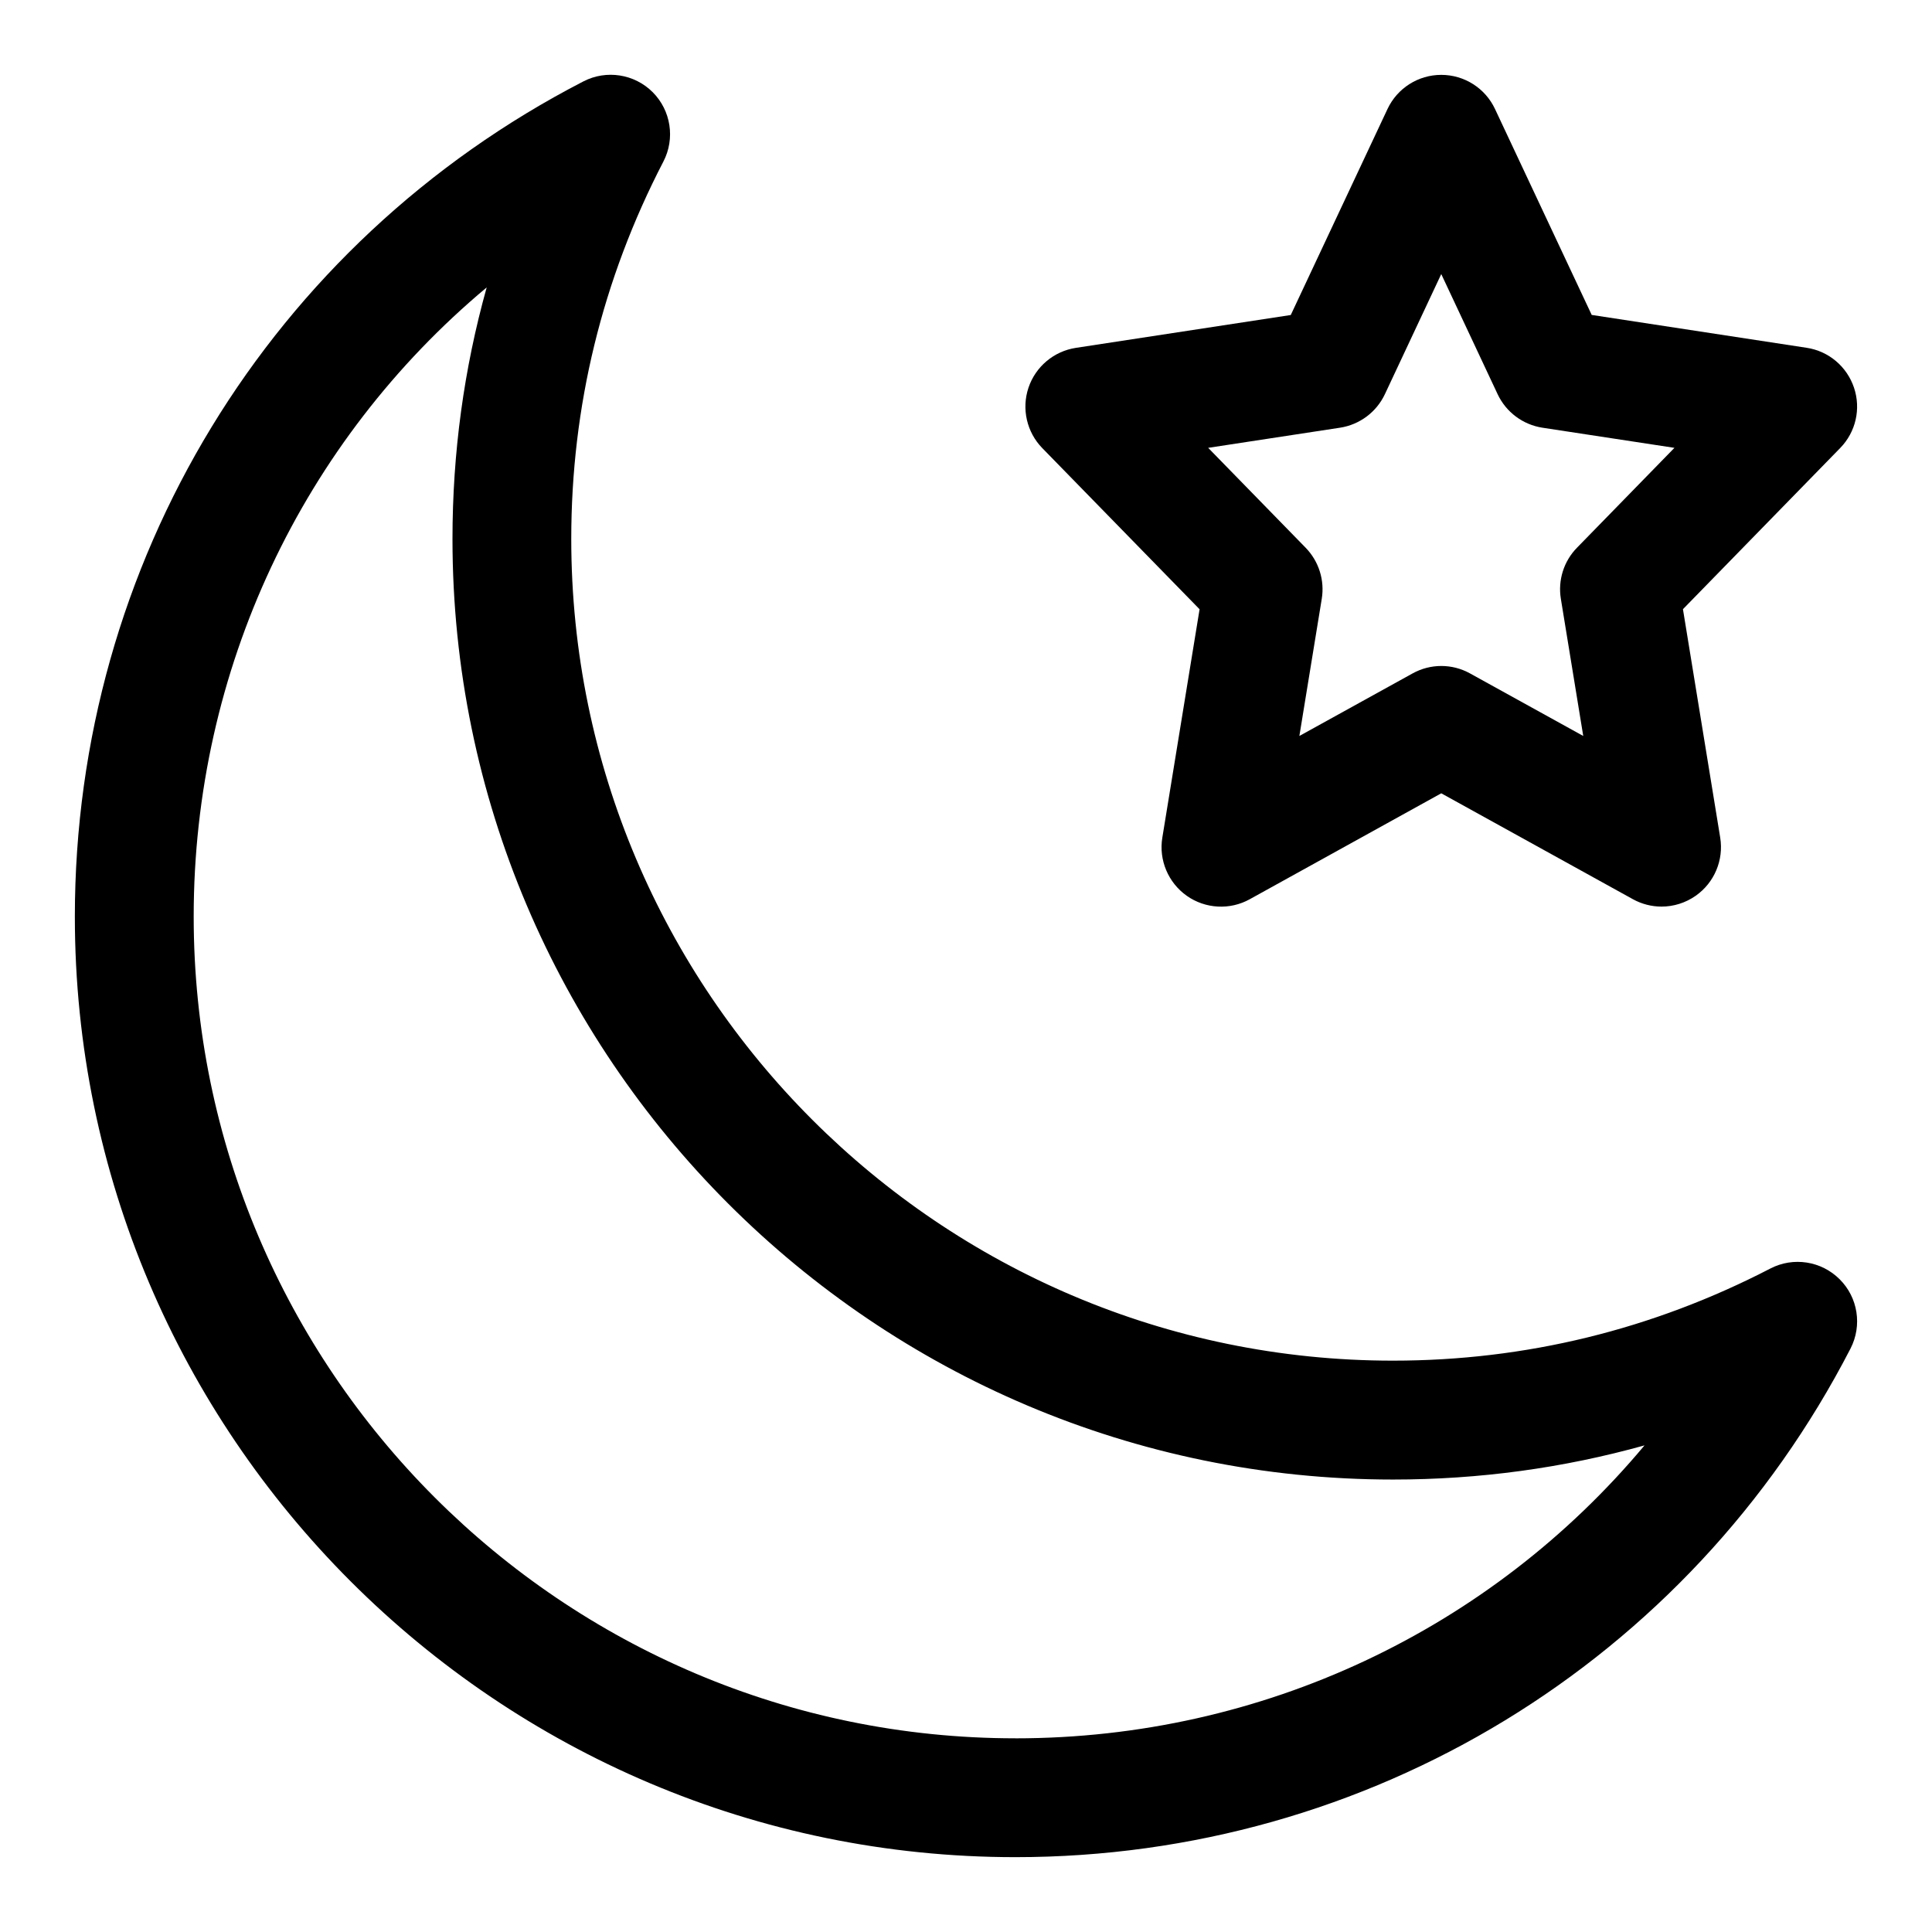
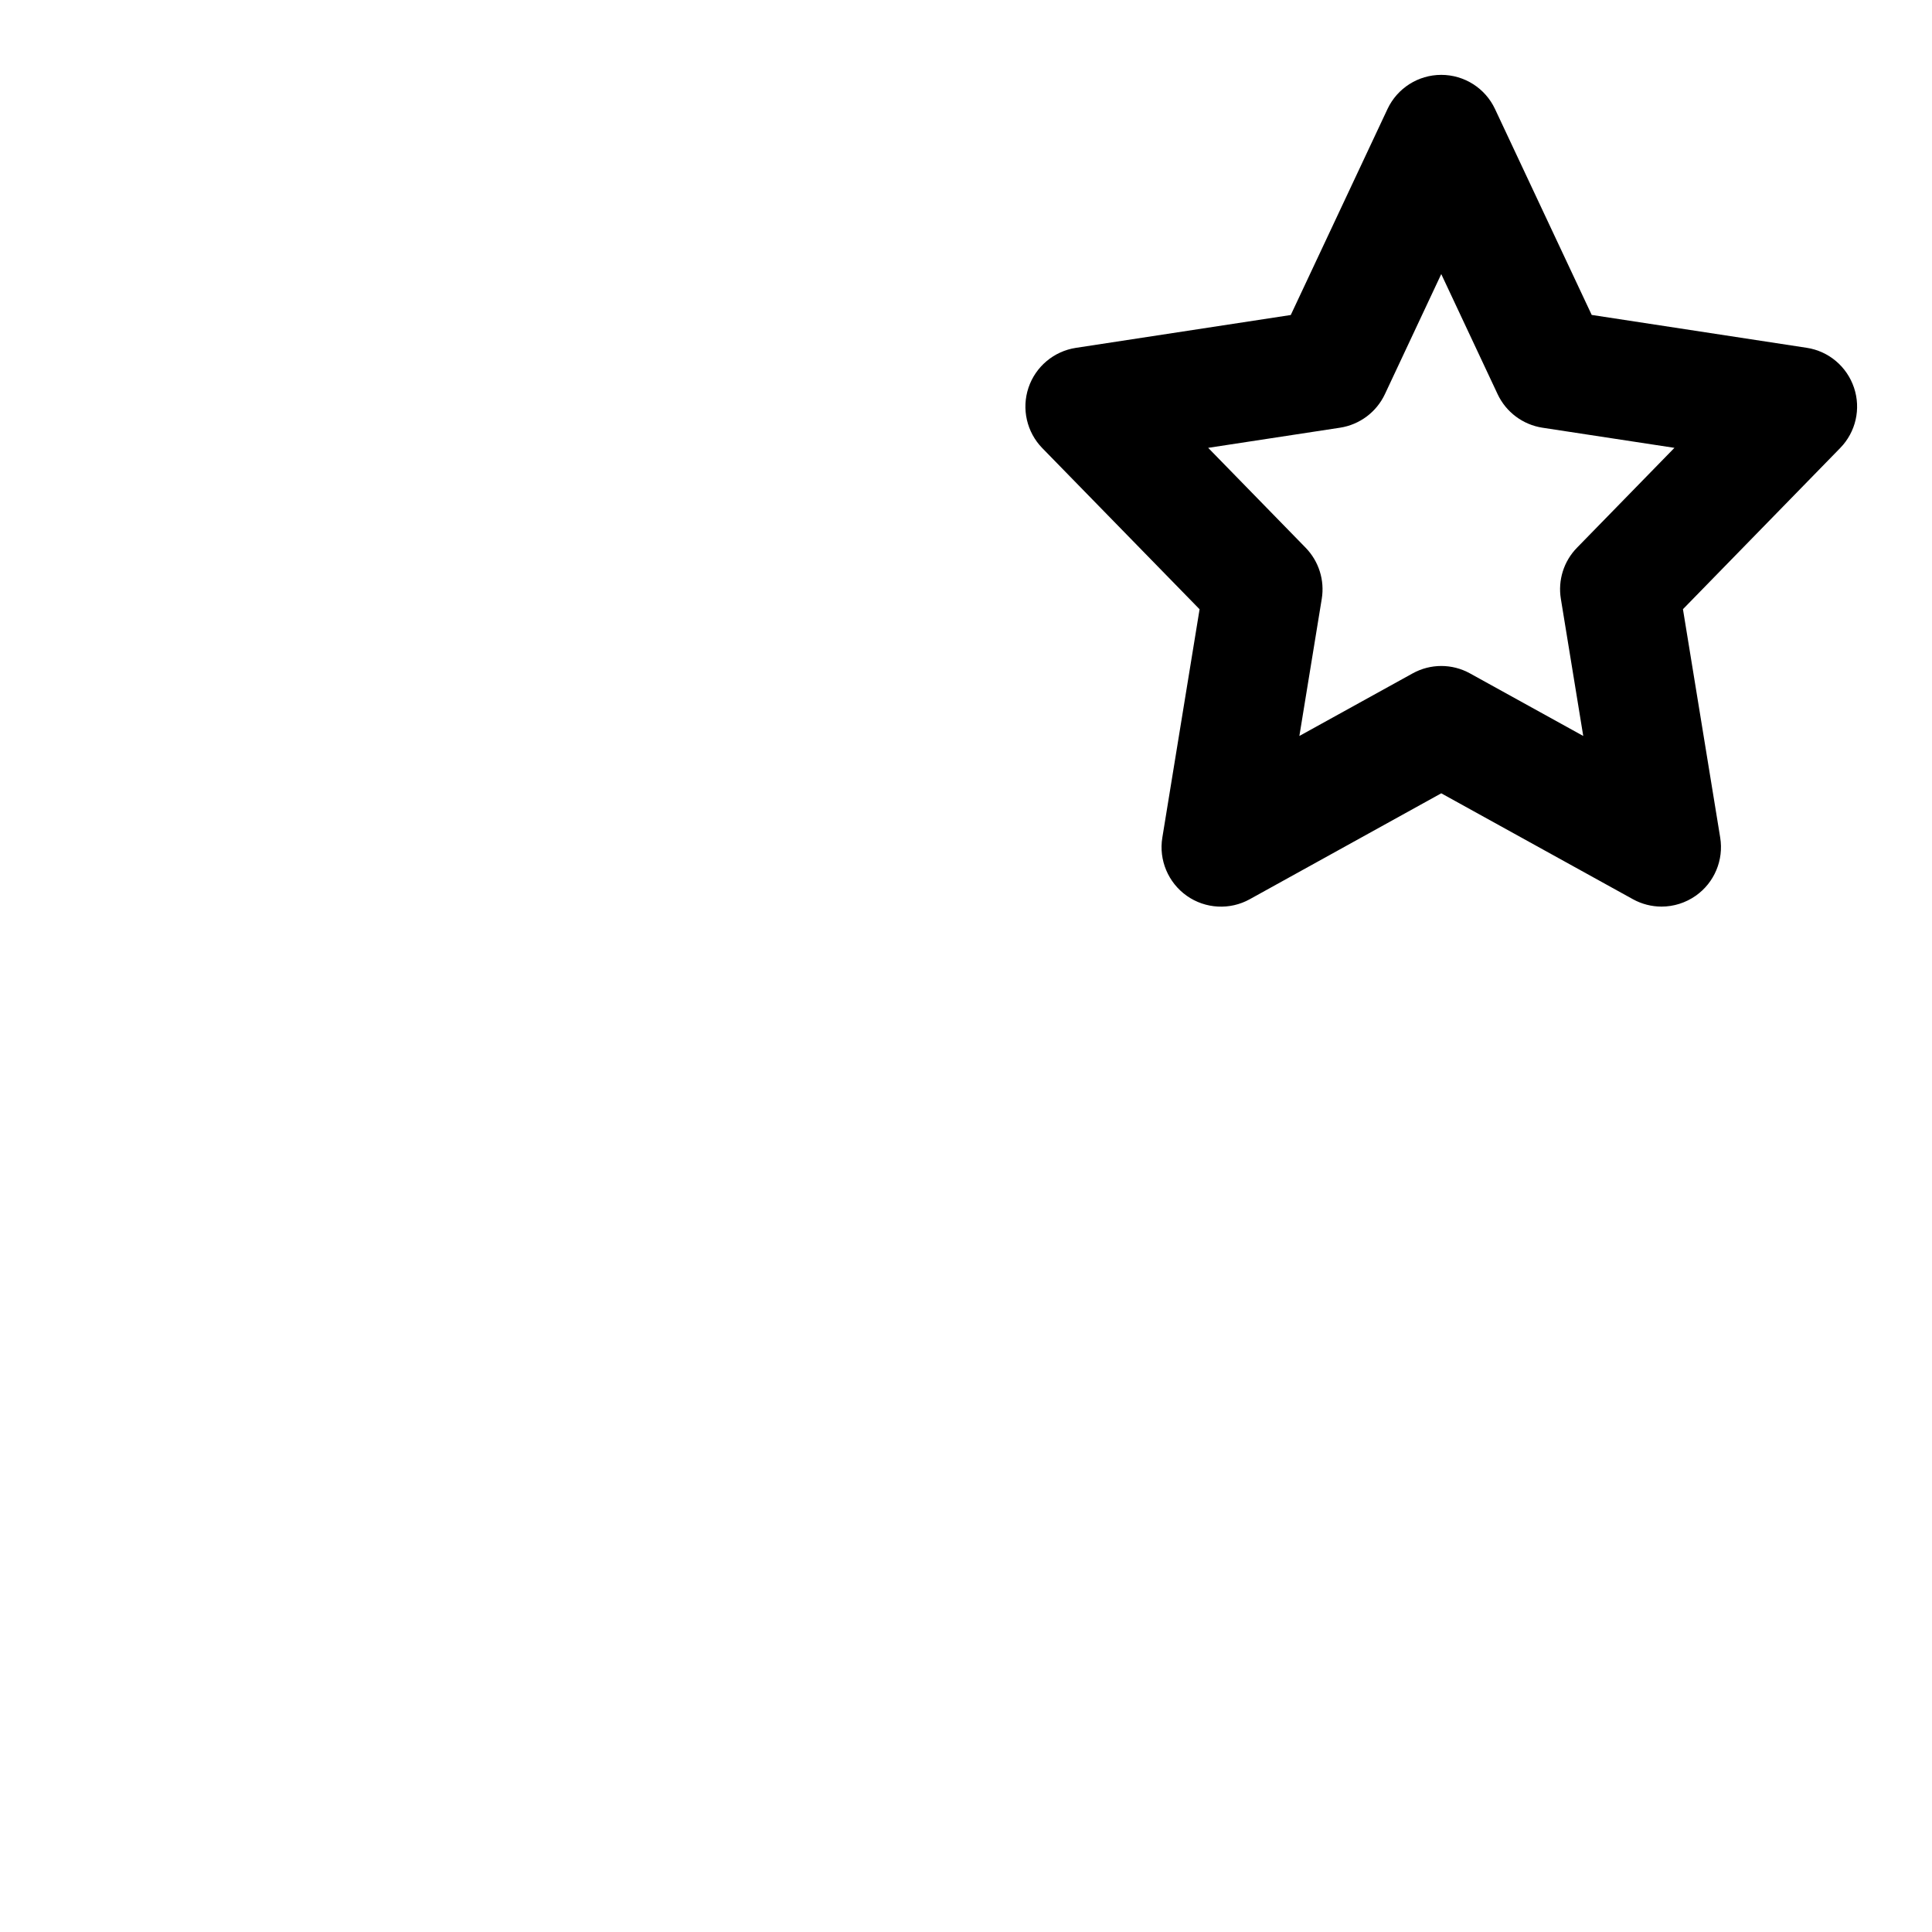
<svg xmlns="http://www.w3.org/2000/svg" fill="#000000" width="800px" height="800px" version="1.1" viewBox="144 144 512 512">
  <g>
-     <path d="m613.17 480.17c-31.285 16.199-64.93 24.418-100.01 24.418-120.08 0-217.77-97.691-217.77-217.77 0-35.094 8.203-68.738 24.418-100.01 3.148-6.078 2.016-13.508-2.832-18.375-4.848-4.848-12.281-6-18.359-2.867-83.141 42.895-134.78 127.69-134.78 221.34 0 137.45 111.83 249.26 249.26 249.26 93.629 0 178.44-51.641 221.31-134.79 3.133-6.094 1.984-13.523-2.883-18.359-4.848-4.848-12.277-5.996-18.355-2.848zm-200.07 124.5c-120.08 0-217.77-97.691-217.77-217.77 0-65.465 28.891-125.98 77.648-166.73-6.027 21.555-9.066 43.832-9.066 66.664 0 137.43 111.83 249.26 249.26 249.26 22.812 0 45.09-3.039 66.645-9.055-40.742 48.746-101.25 77.637-166.71 77.637z" />
    <path d="m461.9 305.46-9.871 60.52c-0.977 5.953 1.559 11.934 6.473 15.414 4.93 3.481 11.445 3.824 16.688 0.914l50.758-28.074 50.773 28.055c2.363 1.309 4.992 1.969 7.606 1.969 3.18 0 6.359-0.977 9.07-2.883 4.93-3.465 7.445-9.461 6.473-15.414l-9.871-60.52 41.676-42.715c4.125-4.219 5.543-10.391 3.652-15.996-1.891-5.606-6.723-9.684-12.547-10.562l-56.961-8.707-25.633-54.586c-2.586-5.508-8.129-9.035-14.238-9.035s-11.652 3.527-14.25 9.055l-25.633 54.586-56.961 8.707c-5.824 0.898-10.676 4.977-12.547 10.562-1.875 5.59-0.457 11.777 3.652 15.996zm37.238-48.117c5.18-0.805 9.637-4.125 11.871-8.879l14.938-31.832 14.941 31.836c2.234 4.754 6.691 8.078 11.871 8.879l34.984 5.336-25.836 26.48c-3.496 3.574-5.07 8.598-4.266 13.523l5.934 36.352-30.008-16.578c-2.363-1.309-4.977-1.969-7.606-1.969s-5.242 0.66-7.606 1.969l-30.008 16.578 5.934-36.352c0.805-4.93-0.789-9.949-4.266-13.523l-25.836-26.48z" />
  </g>
</svg>